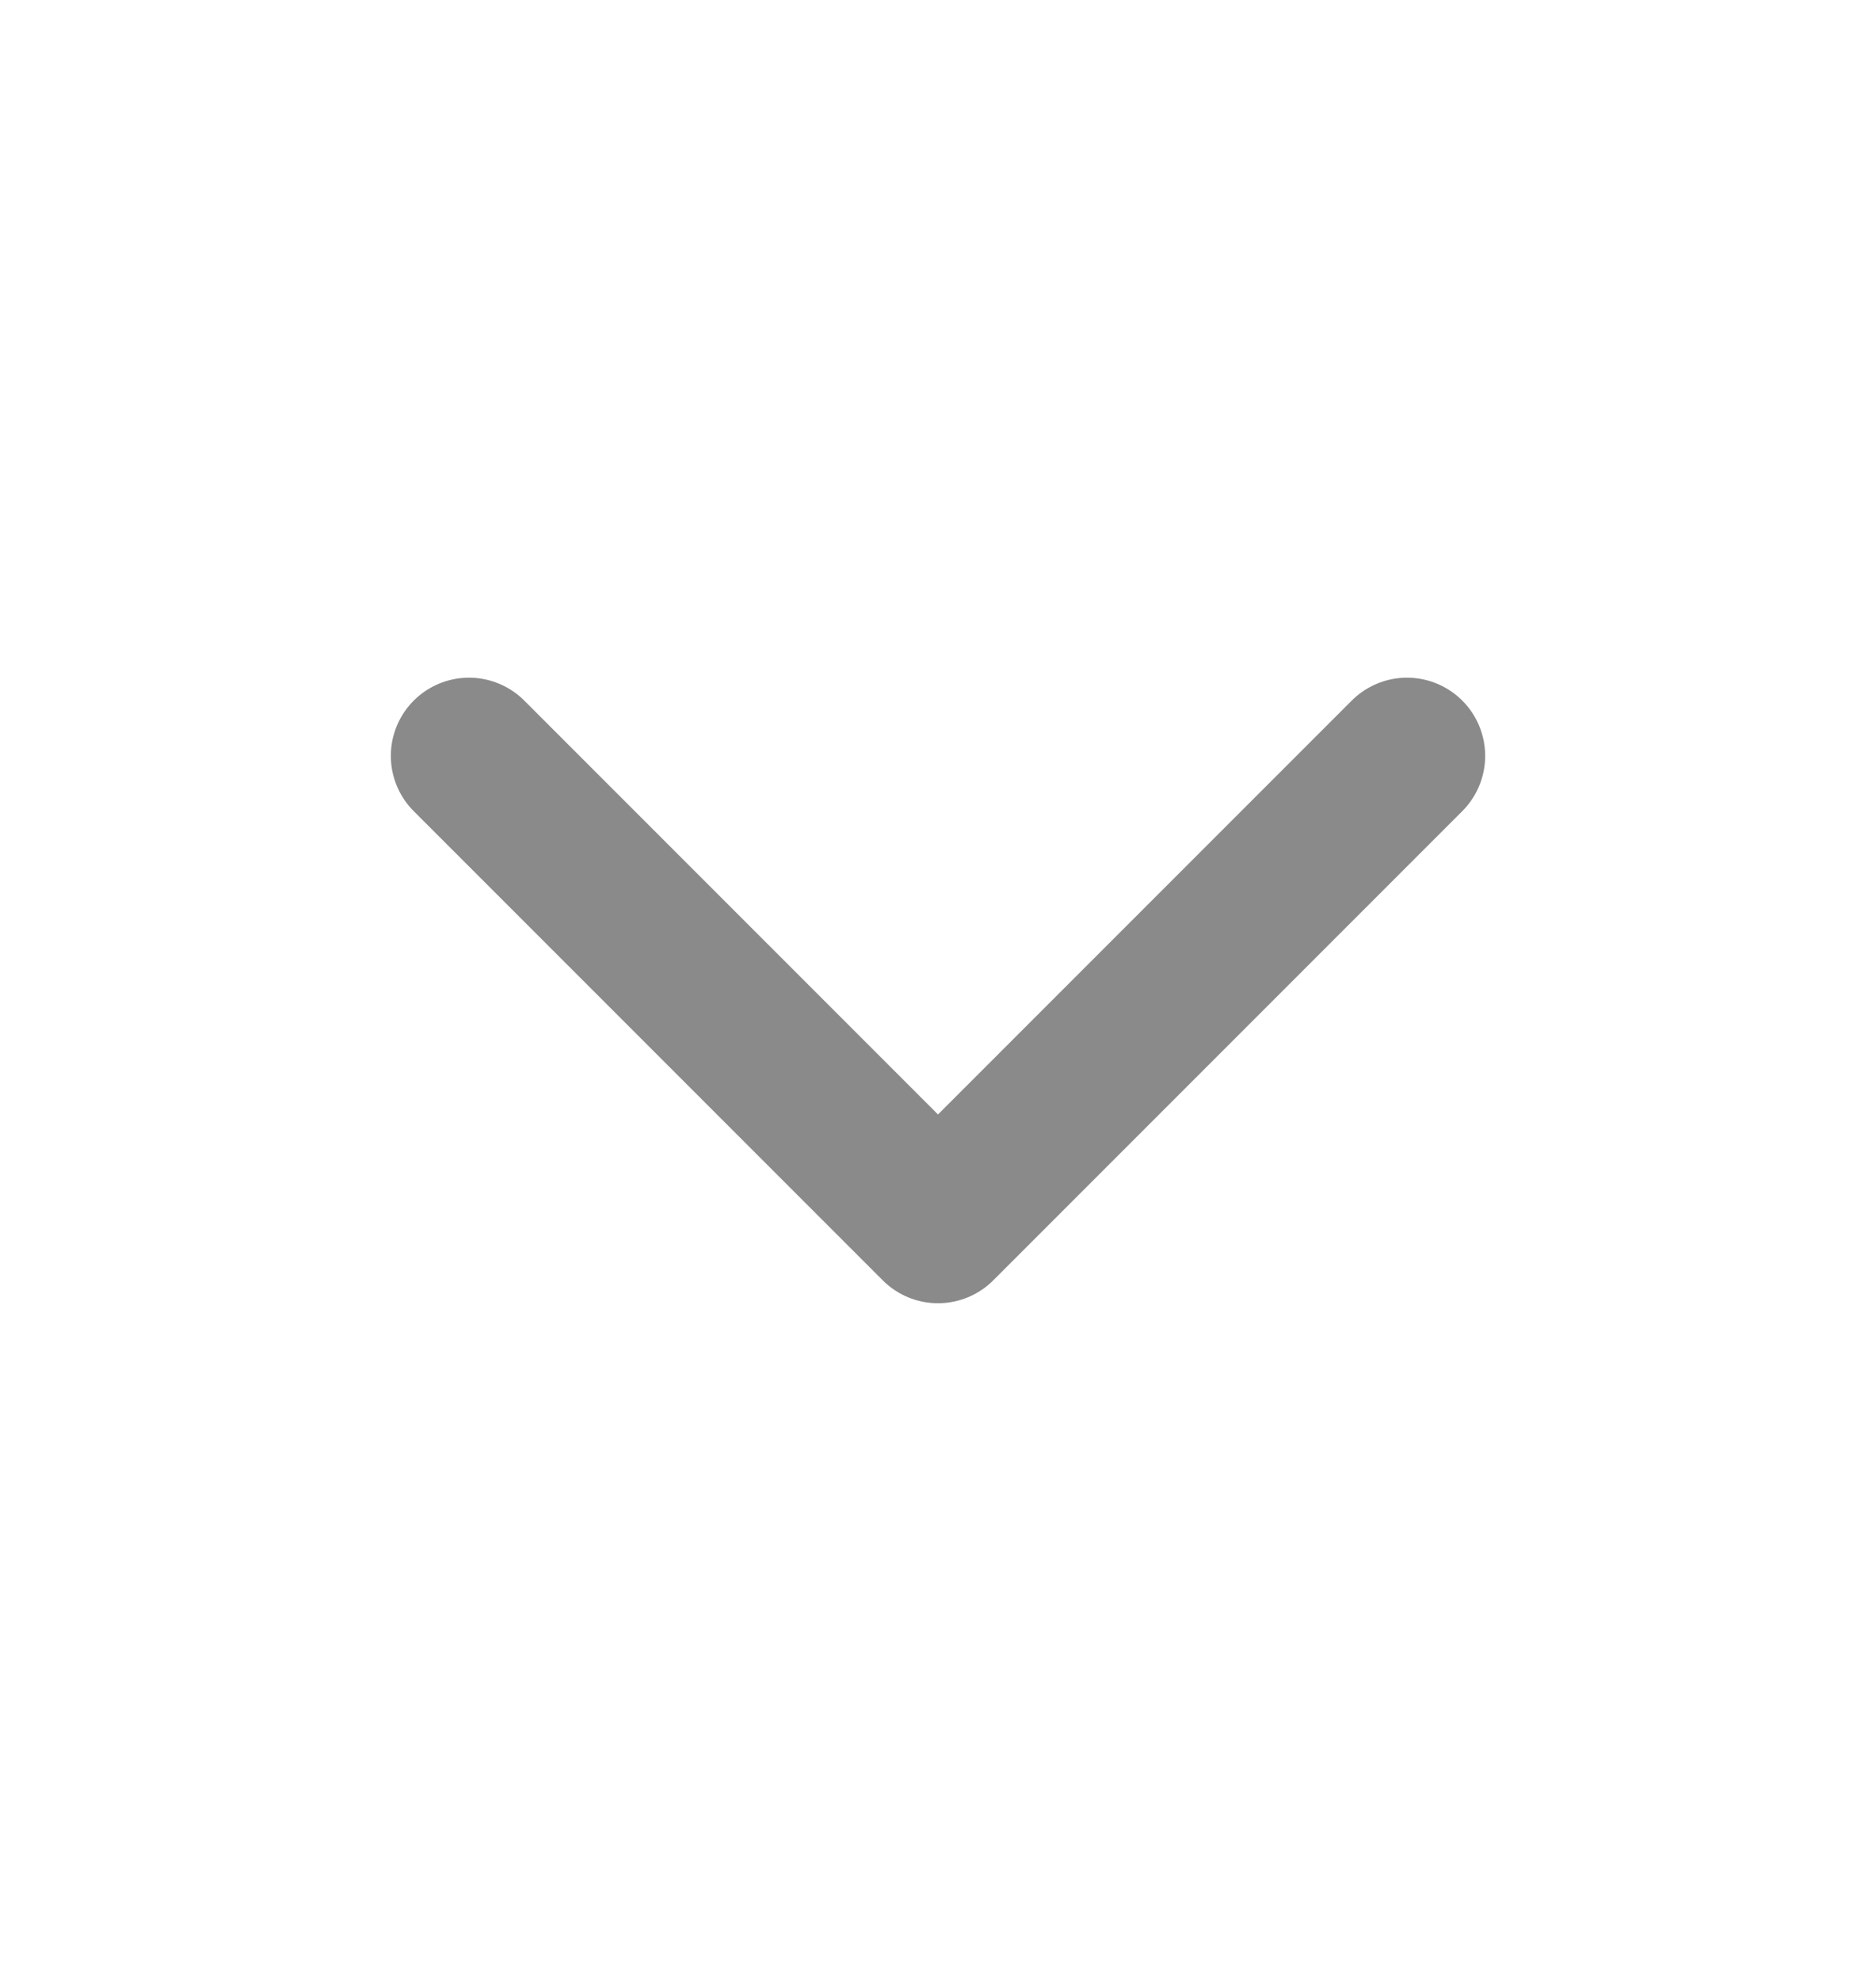
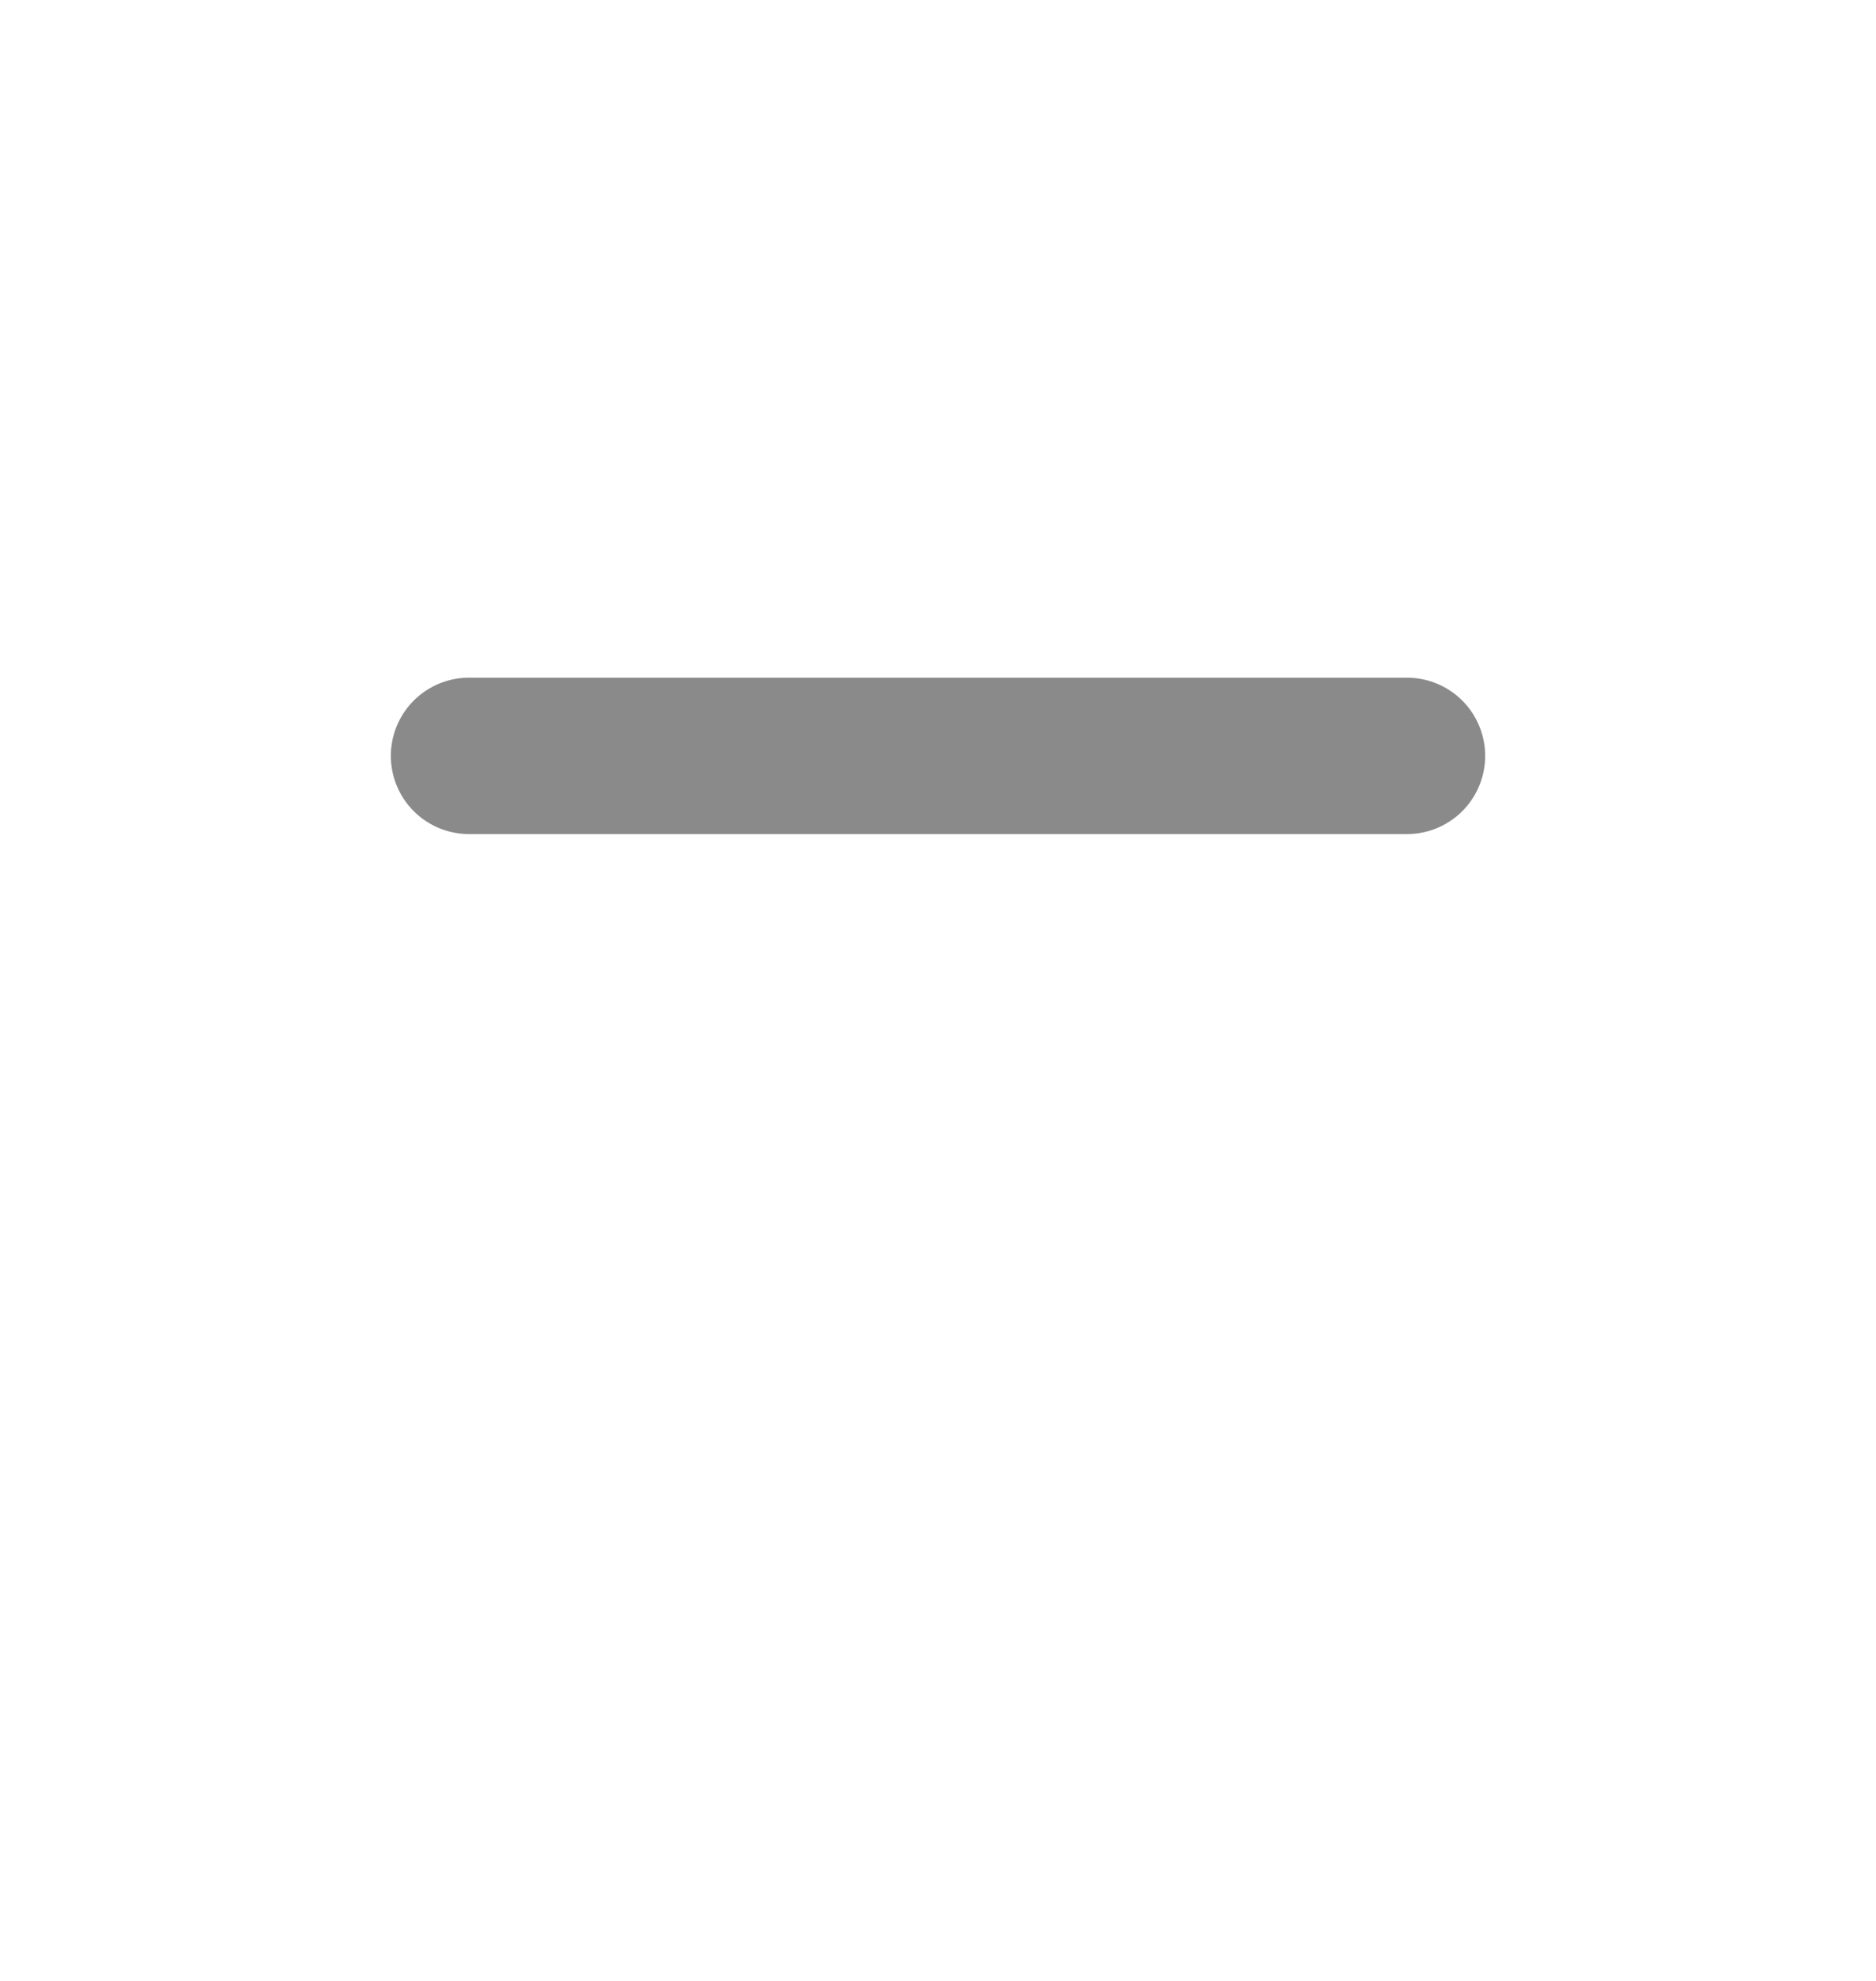
<svg xmlns="http://www.w3.org/2000/svg" width="18" height="19" viewBox="0 0 18 19" fill="none">
-   <path d="M4.5 7.25L9 11.75L13.5 7.25" stroke="#8A8A8A" stroke-width="1.5" stroke-linecap="round" stroke-linejoin="round" />
+   <path d="M4.5 7.25L13.5 7.25" stroke="#8A8A8A" stroke-width="1.5" stroke-linecap="round" stroke-linejoin="round" />
</svg>